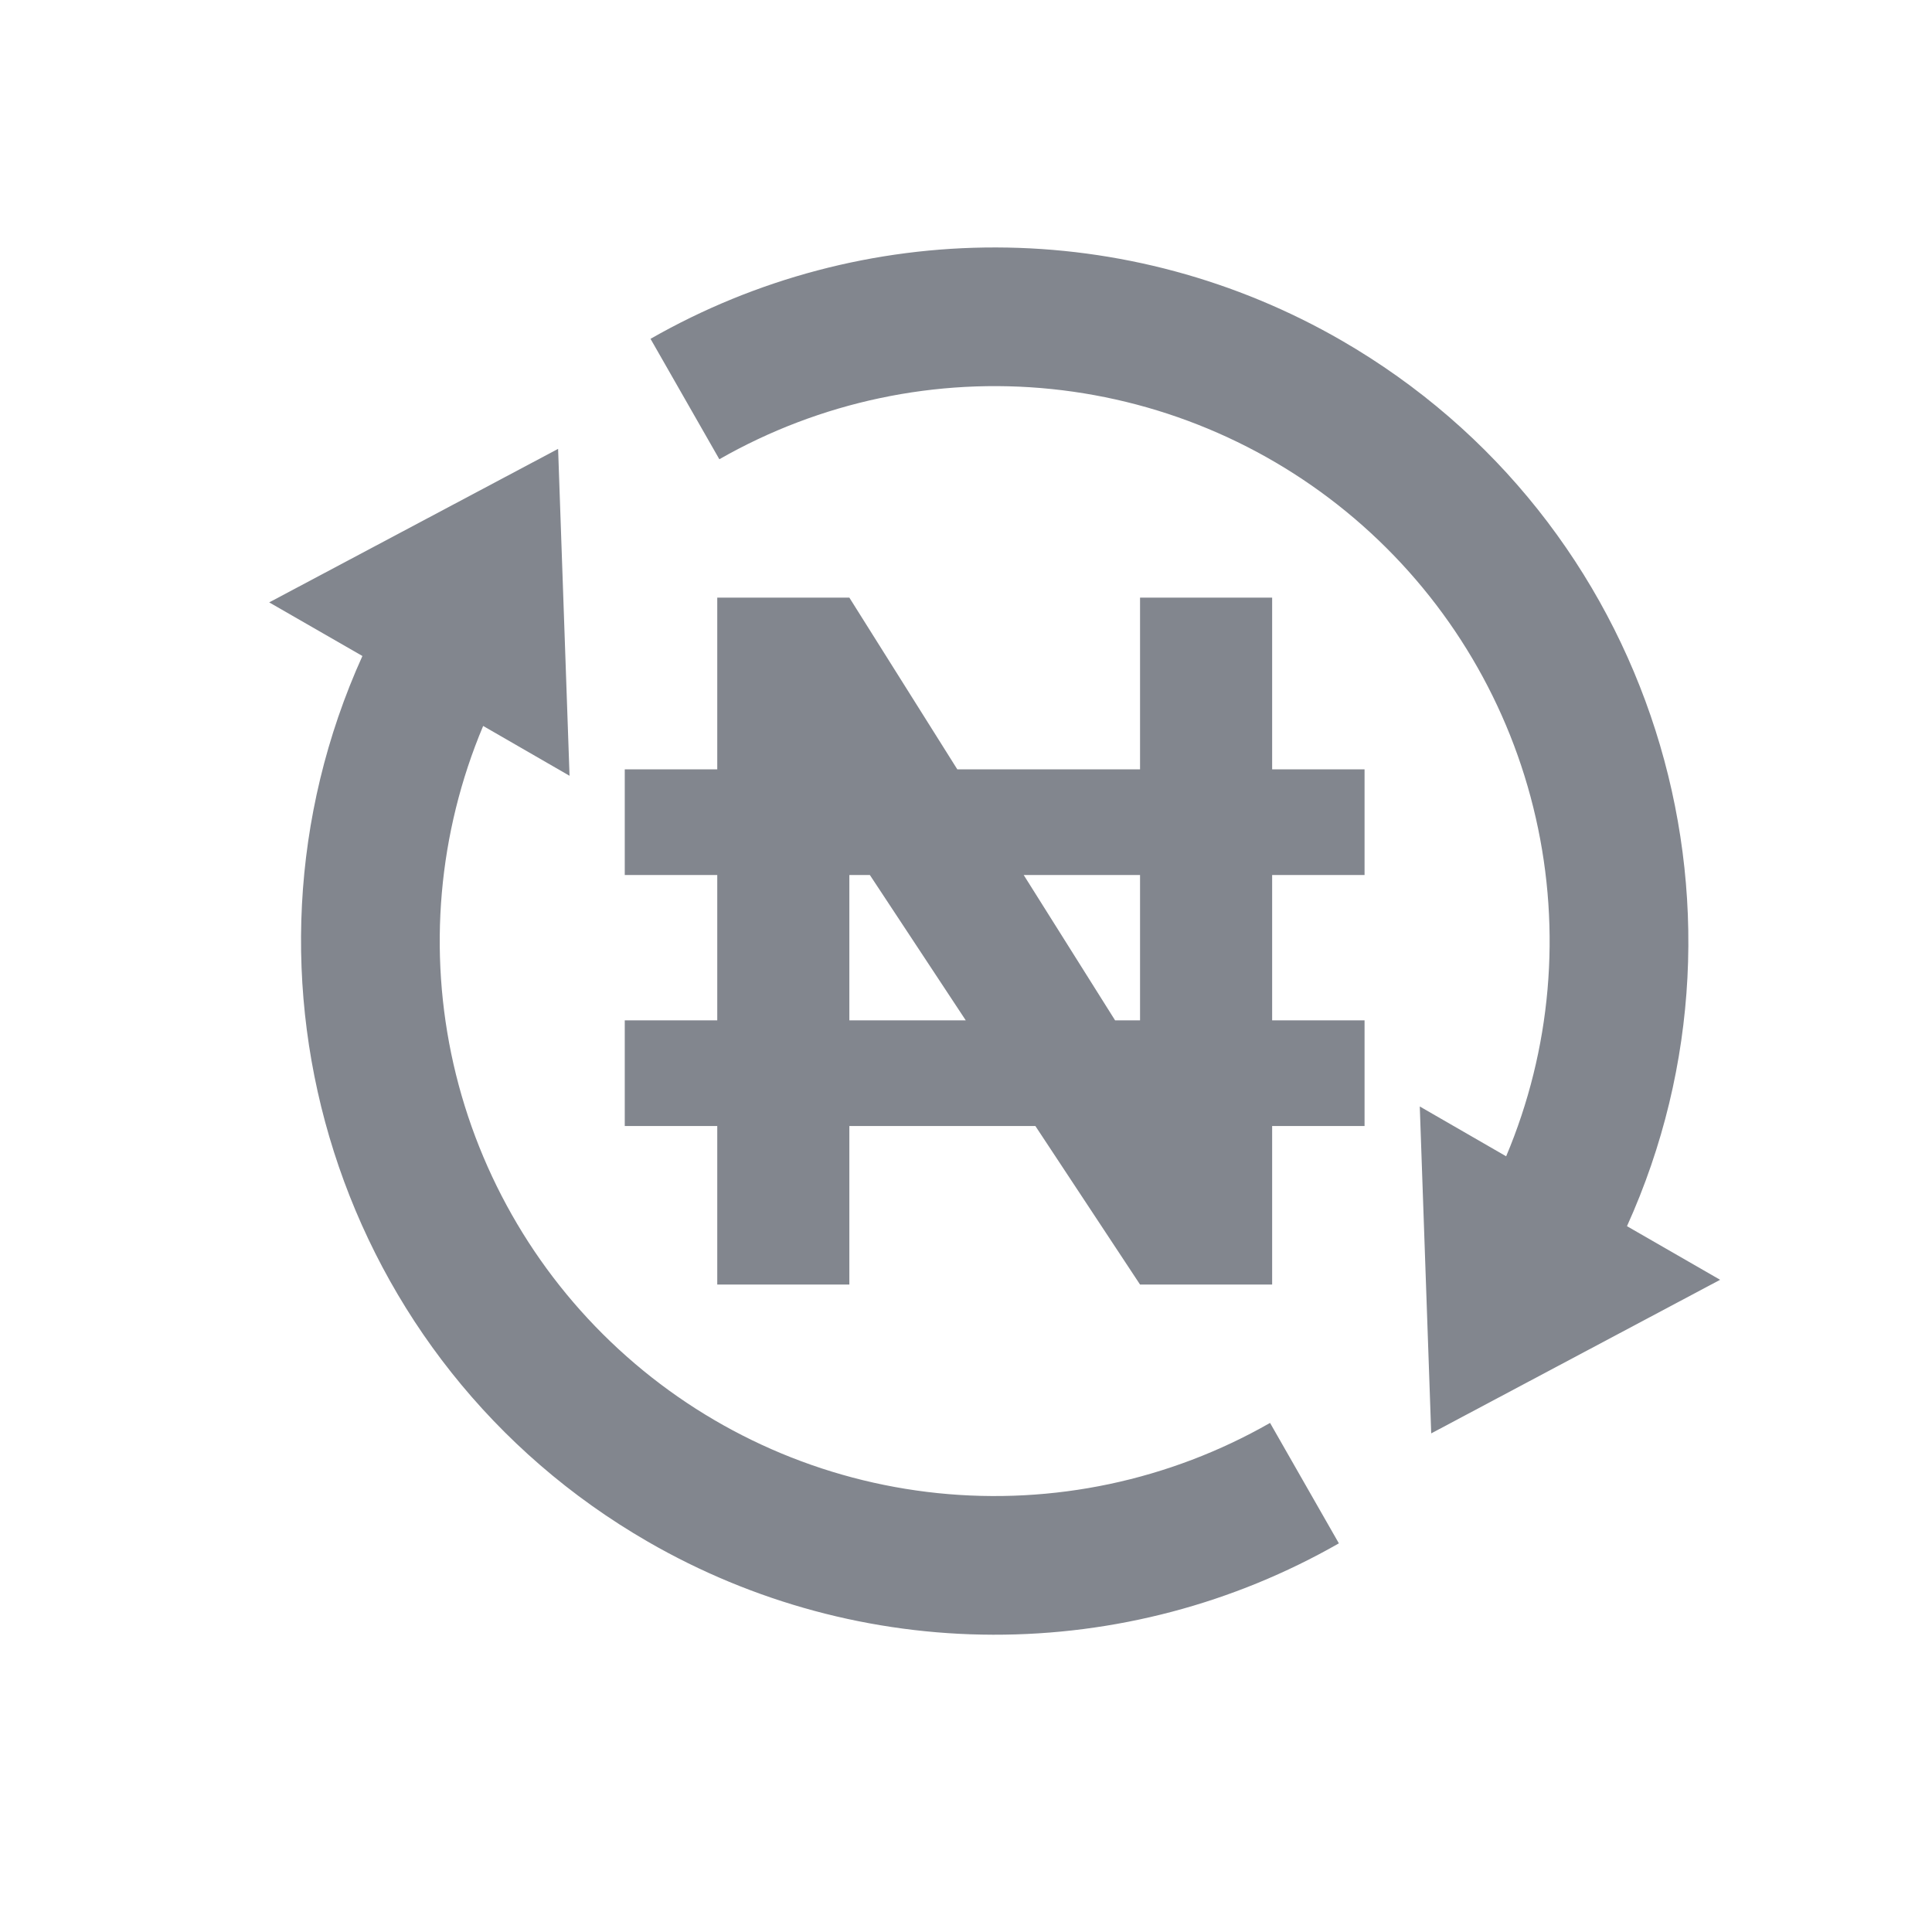
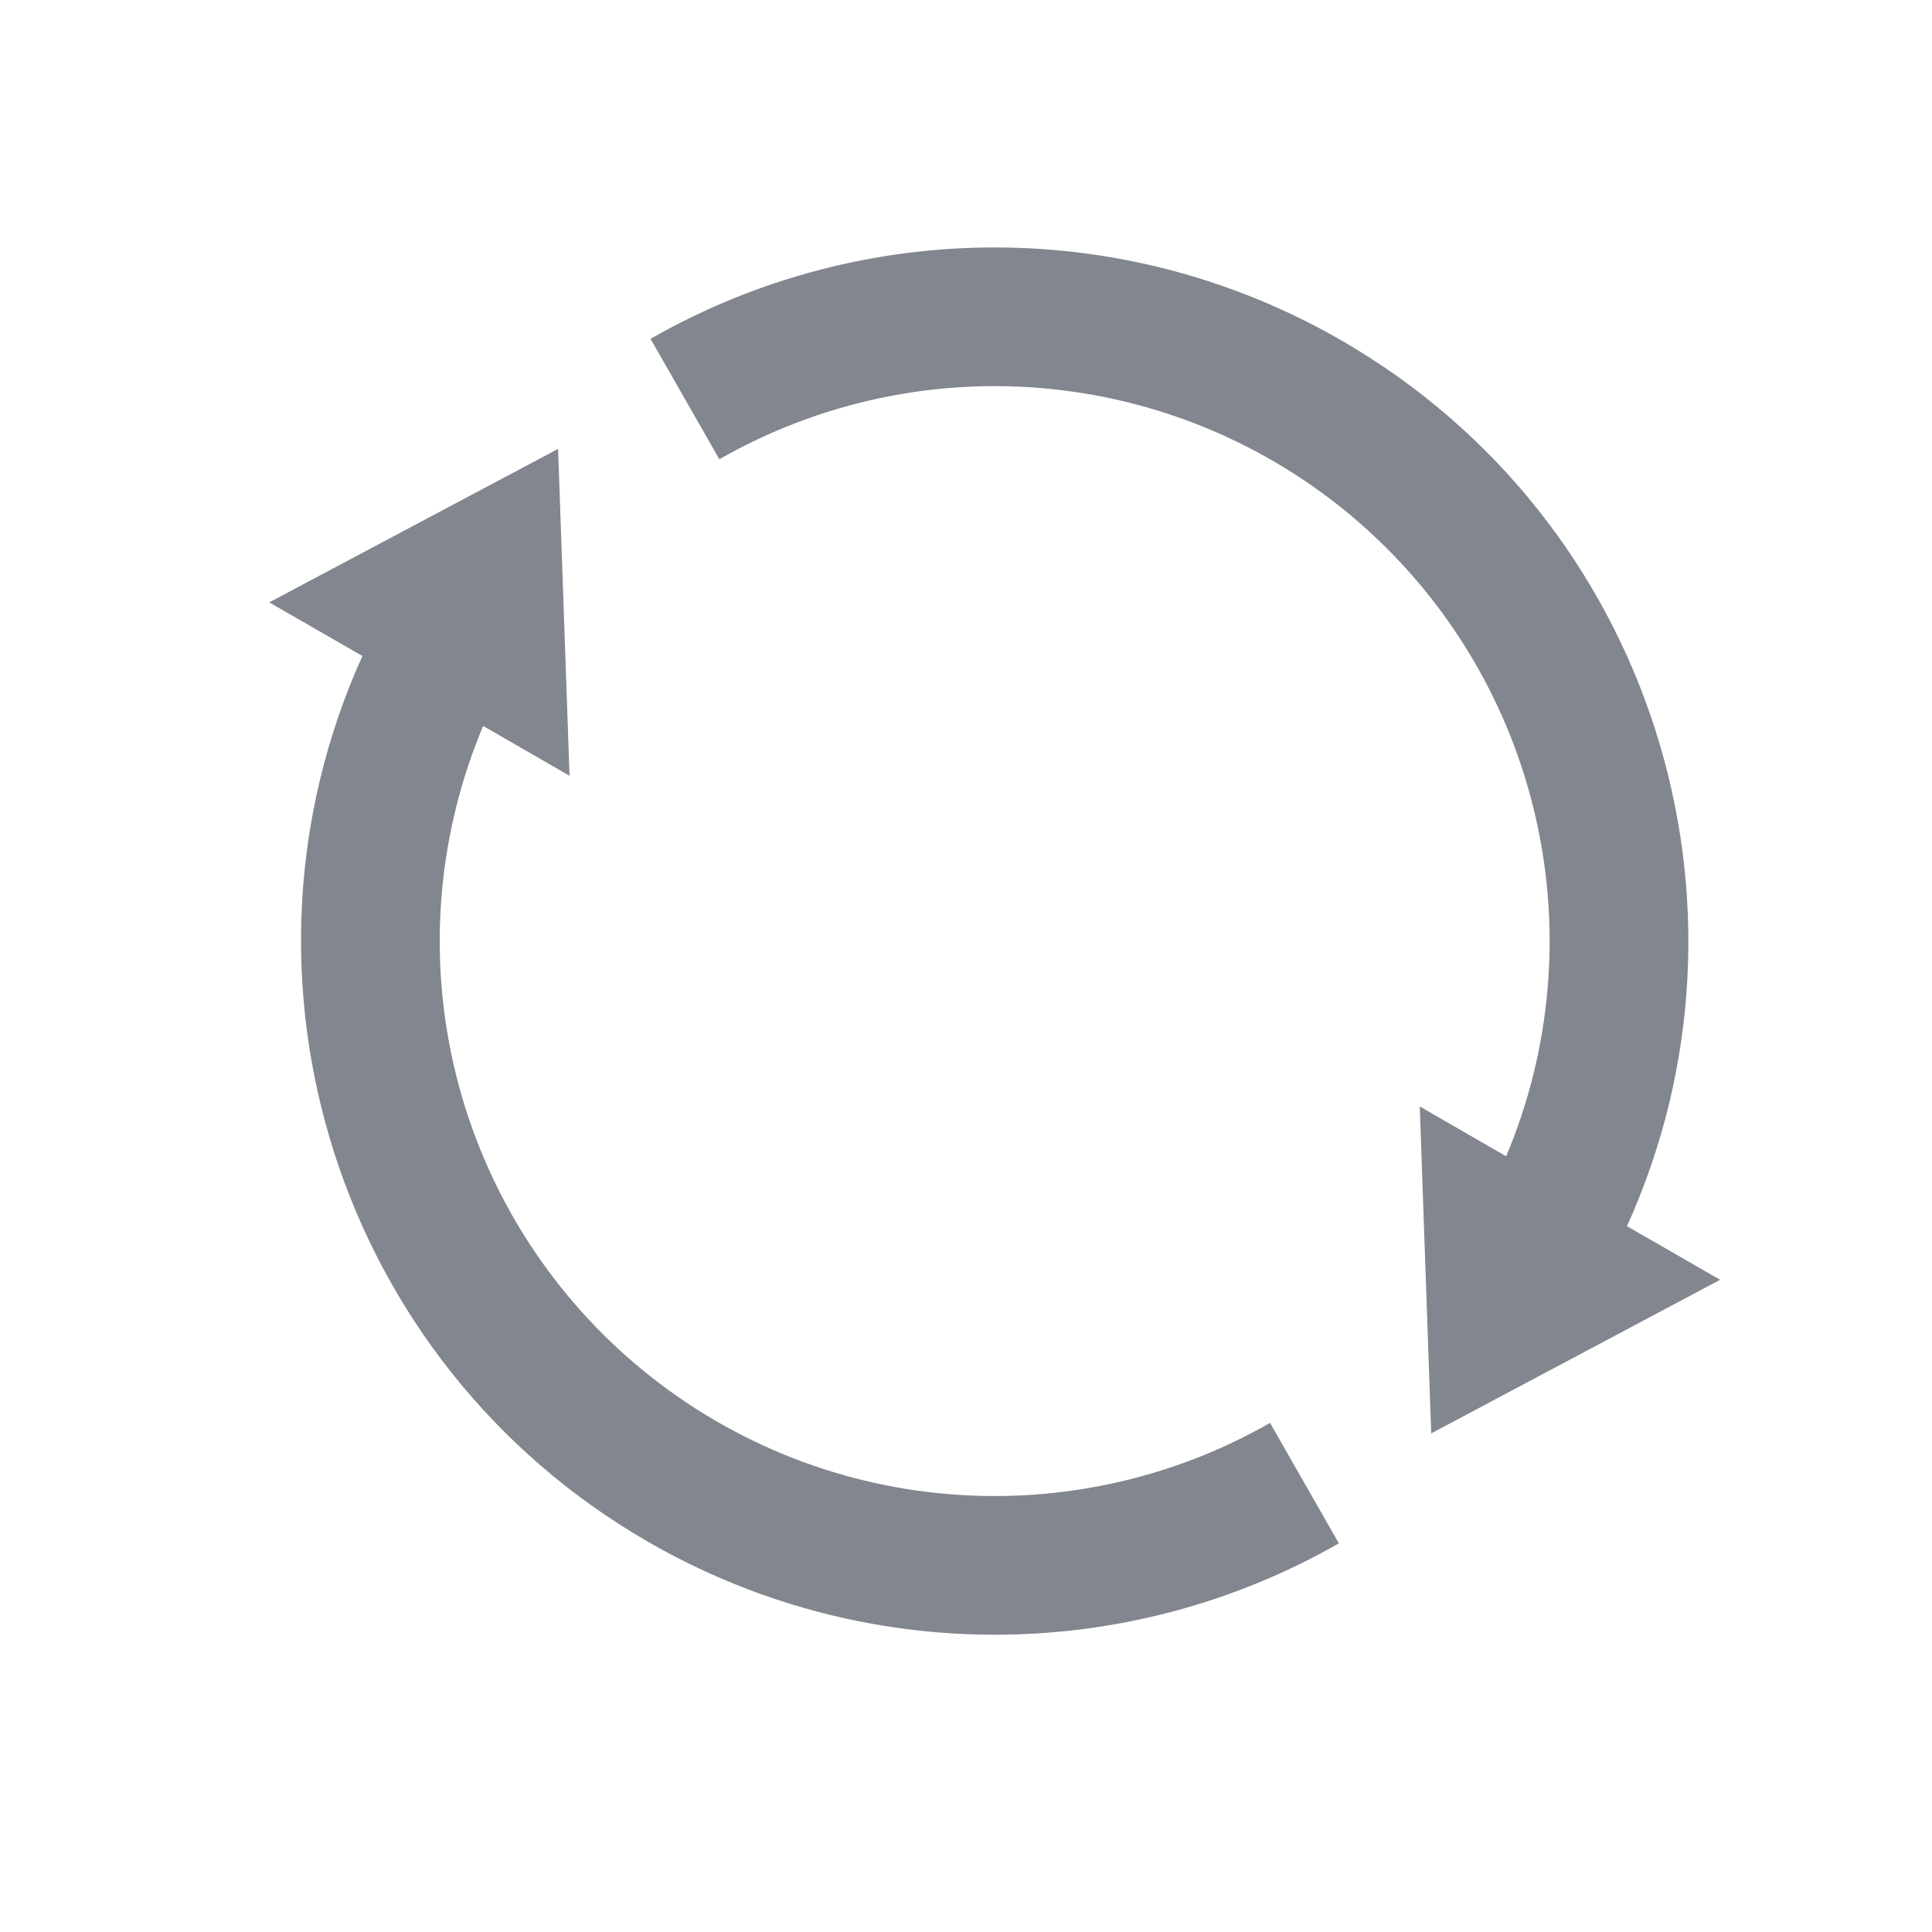
<svg xmlns="http://www.w3.org/2000/svg" width="24" height="24" viewBox="0 0 24 24" fill="none">
  <path d="M19.078 10.16C19.398 11.566 19.27 13.036 18.71 14.364L17.637 13.745L17.779 17.806L21.368 15.898L20.211 15.232C22.015 11.244 20.533 6.463 16.664 4.229C15.36 3.476 13.882 3.077 12.376 3.074C10.87 3.07 9.389 3.461 8.081 4.209L8.936 5.705C10.187 4.99 11.631 4.685 13.065 4.833C14.498 4.981 15.849 5.574 16.928 6.53C18.007 7.486 18.759 8.755 19.078 10.16Z" fill="#82868E" />
  <path d="M6.002 9.018C5.443 10.346 5.315 11.816 5.634 13.221C5.954 14.626 6.706 15.896 7.785 16.851C8.864 17.807 10.215 18.4 11.648 18.548C13.082 18.696 14.526 18.391 15.777 17.676L16.632 19.172C15.324 19.92 13.843 20.311 12.337 20.307C10.831 20.304 9.353 19.905 8.049 19.152C4.18 16.919 2.698 12.137 4.502 8.149L3.344 7.483L6.933 5.576L7.075 9.637L6.002 9.018Z" fill="#82868E" />
-   <path fill-rule="evenodd" clip-rule="evenodd" d="M8.91 7.424H10.551L11.892 9.557H14.162V7.424H15.803V9.557H16.951V10.87H15.803V12.675H16.951V13.988H15.803V15.957H14.162L12.862 13.988H10.551V15.957H8.91V13.988H7.761V12.675H8.91V10.87H7.761V9.557H8.91V7.424ZM10.551 12.675H11.997L10.806 10.87H10.551V12.675ZM14.162 12.675H13.852L12.717 10.87H14.162V12.675Z" fill="#82868E" />
</svg>